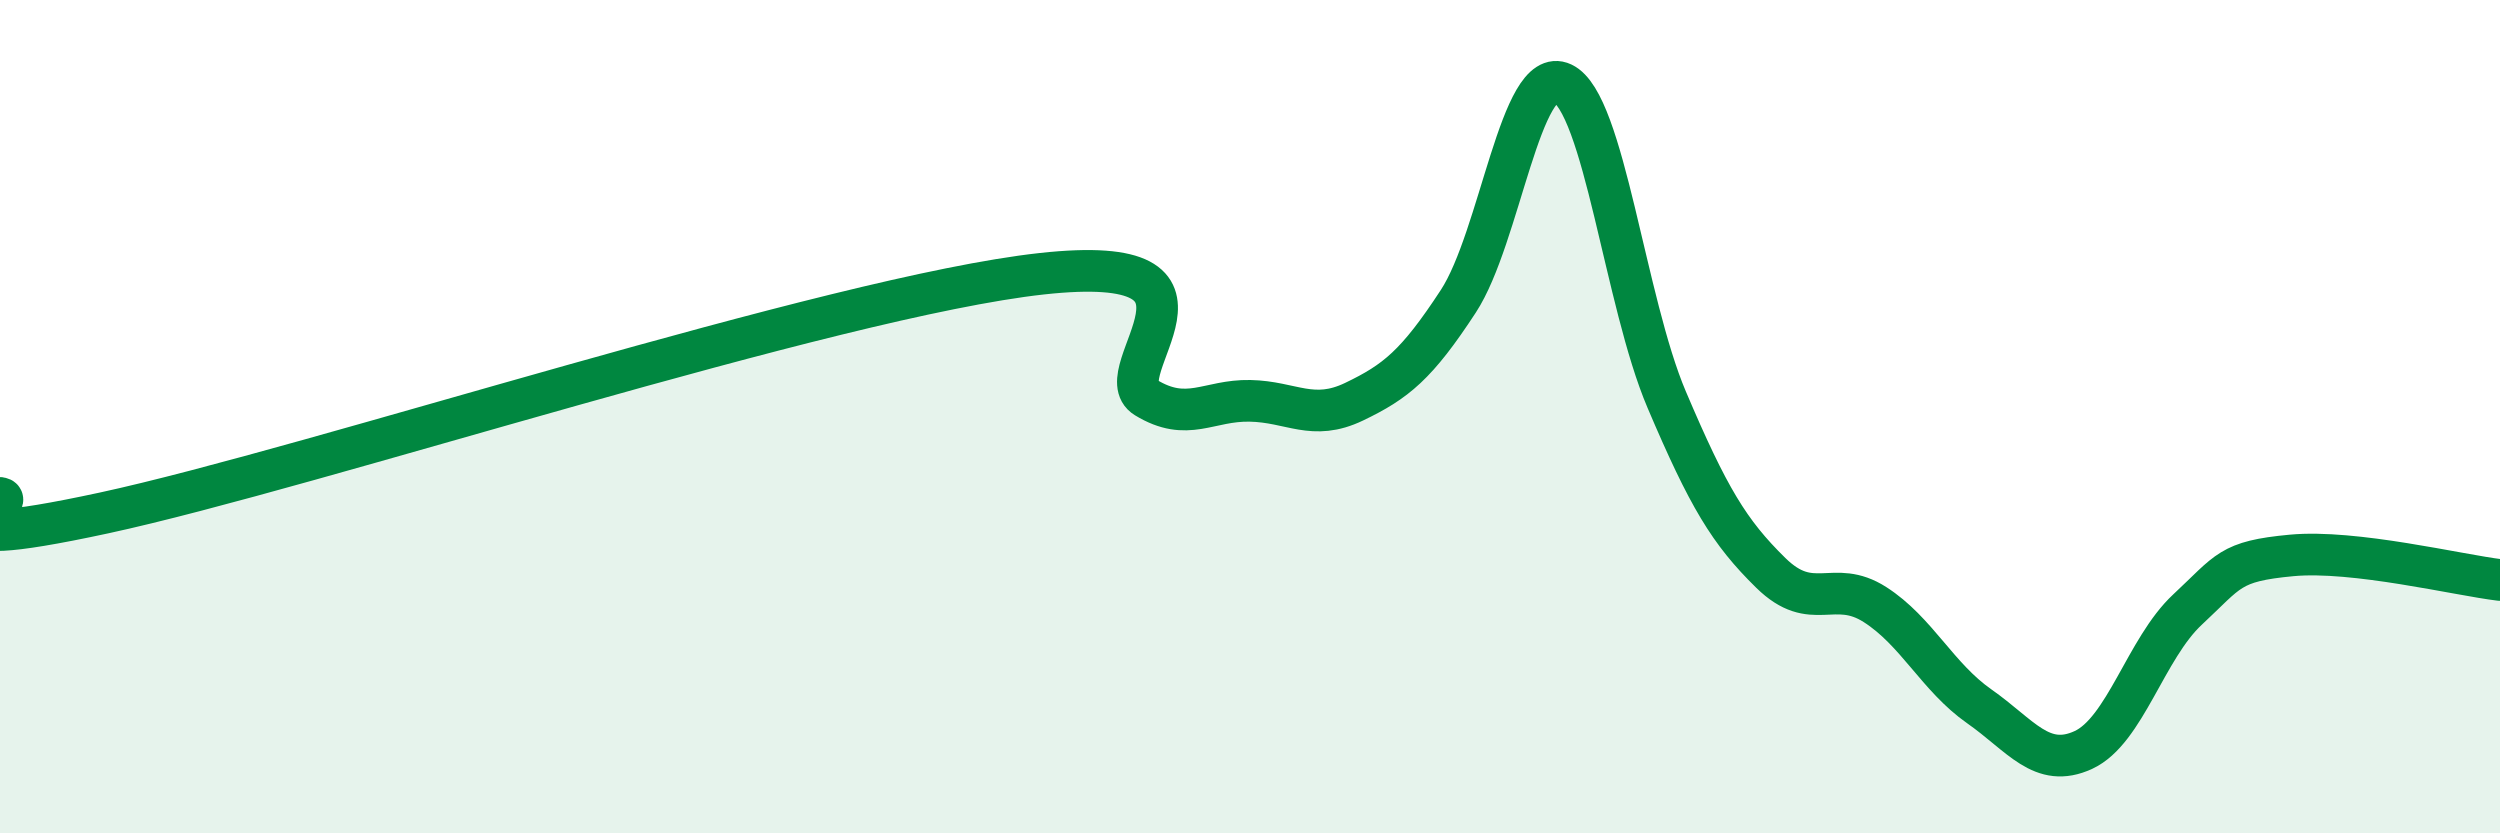
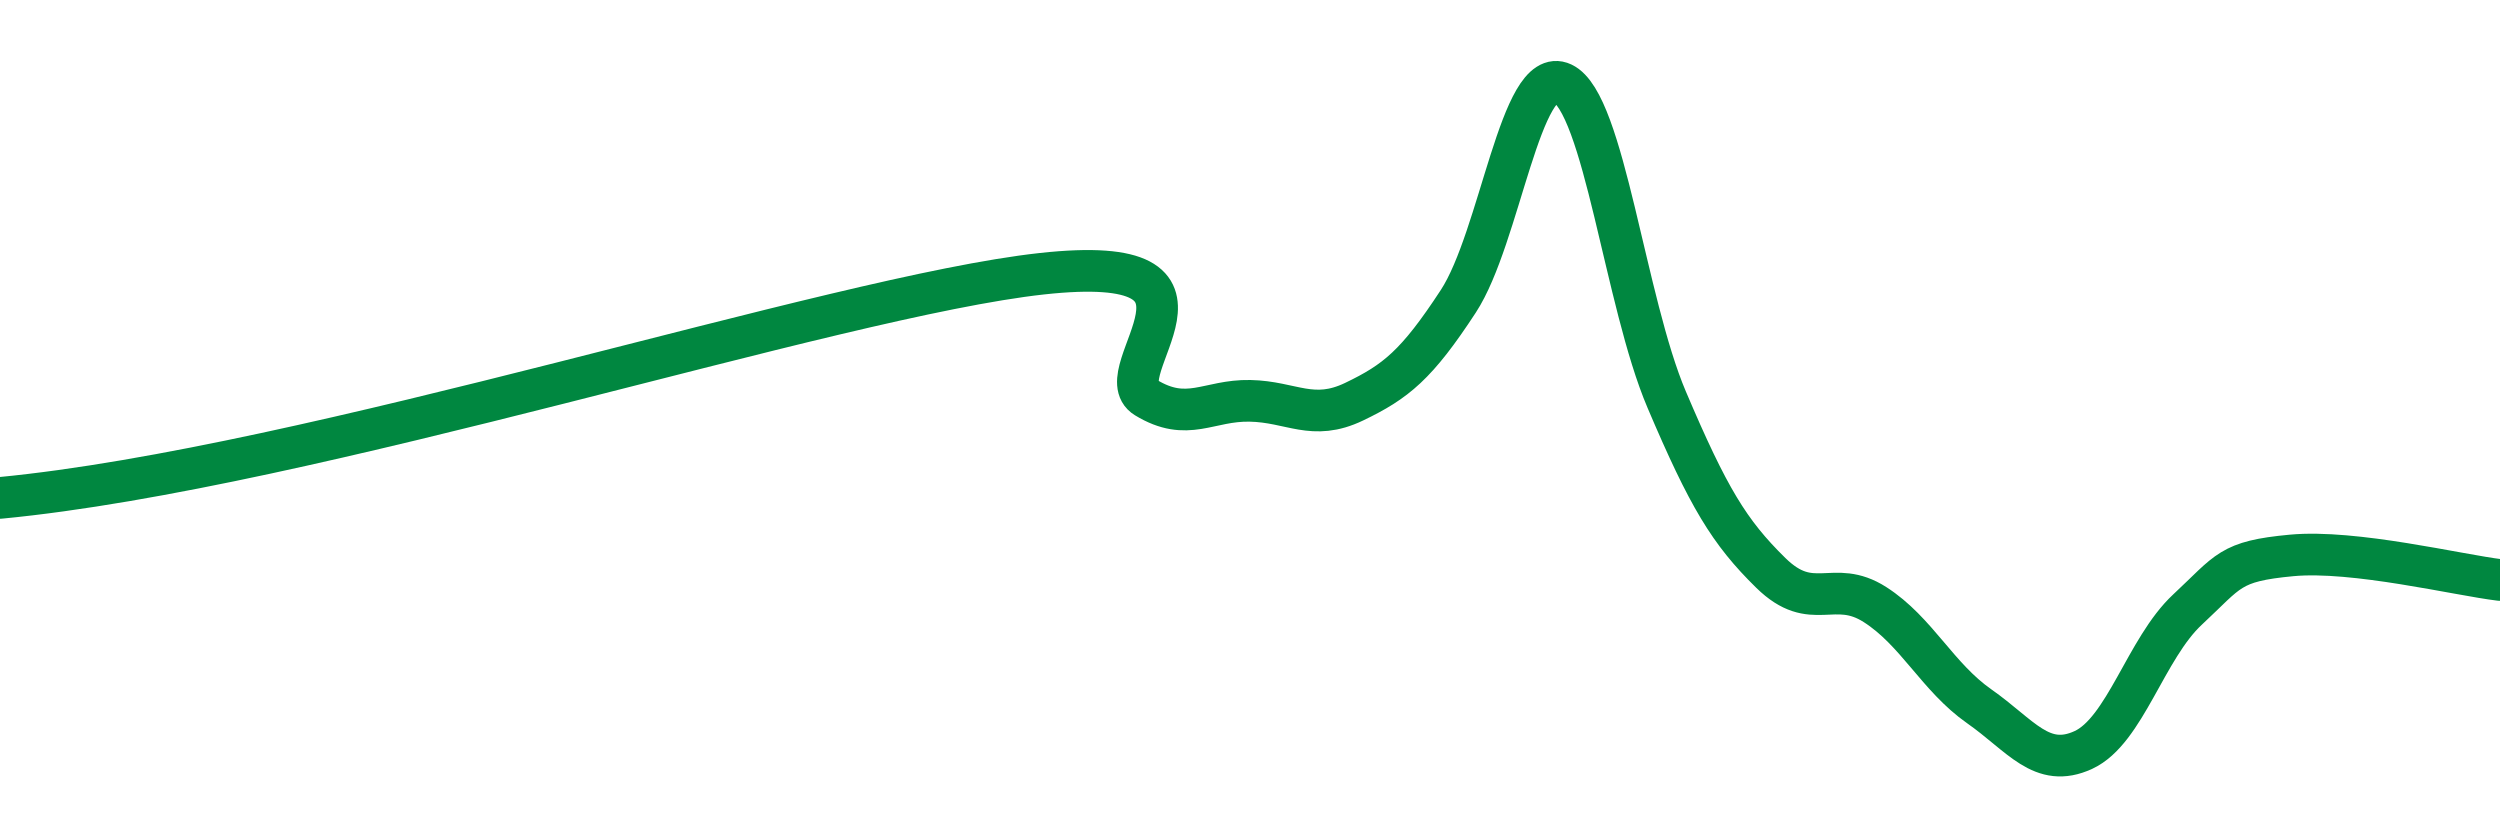
<svg xmlns="http://www.w3.org/2000/svg" width="60" height="20" viewBox="0 0 60 20">
-   <path d="M 0,11.95 C 0.5,12.02 -2.5,13.39 2.5,12.31 C 7.5,11.23 20,7.12 25,6.57 C 30,6.02 26.5,8.93 27.5,9.54 C 28.5,10.15 29,9.6 30,9.62 C 31,9.64 31.5,10.12 32.5,9.64 C 33.5,9.16 34,8.76 35,7.23 C 36,5.7 36.5,1.53 37.5,2 C 38.5,2.47 39,7.24 40,9.59 C 41,11.94 41.5,12.77 42.5,13.75 C 43.5,14.73 44,13.87 45,14.51 C 46,15.15 46.5,16.25 47.5,16.95 C 48.5,17.65 49,18.46 50,18 C 51,17.54 51.5,15.56 52.5,14.63 C 53.5,13.7 53.5,13.47 55,13.33 C 56.5,13.19 59,13.8 60,13.92L60 20L0 20Z" fill="#008740" opacity="0.1" stroke-linecap="round" stroke-linejoin="round" />
-   <path d="M 0,11.95 C 0.5,12.02 -2.5,13.39 2.5,12.31 C 7.5,11.23 20,7.12 25,6.57 C 30,6.02 26.5,8.93 27.5,9.54 C 28.5,10.15 29,9.6 30,9.62 C 31,9.64 31.5,10.12 32.5,9.64 C 33.5,9.16 34,8.76 35,7.23 C 36,5.7 36.5,1.53 37.5,2 C 38.5,2.47 39,7.24 40,9.59 C 41,11.94 41.5,12.77 42.5,13.75 C 43.5,14.73 44,13.87 45,14.51 C 46,15.15 46.5,16.25 47.5,16.95 C 48.5,17.65 49,18.46 50,18 C 51,17.54 51.5,15.56 52.5,14.63 C 53.5,13.7 53.5,13.47 55,13.33 C 56.5,13.19 59,13.8 60,13.92" stroke="#008740" stroke-width="1" fill="none" stroke-linecap="round" stroke-linejoin="round" />
+   <path d="M 0,11.95 C 7.5,11.23 20,7.12 25,6.57 C 30,6.02 26.5,8.93 27.5,9.54 C 28.5,10.15 29,9.6 30,9.62 C 31,9.64 31.5,10.12 32.5,9.64 C 33.5,9.16 34,8.76 35,7.23 C 36,5.7 36.5,1.53 37.5,2 C 38.5,2.47 39,7.24 40,9.59 C 41,11.94 41.5,12.77 42.5,13.75 C 43.5,14.73 44,13.87 45,14.51 C 46,15.15 46.5,16.25 47.5,16.95 C 48.5,17.65 49,18.46 50,18 C 51,17.54 51.5,15.56 52.5,14.63 C 53.5,13.7 53.5,13.47 55,13.33 C 56.5,13.19 59,13.8 60,13.92" stroke="#008740" stroke-width="1" fill="none" stroke-linecap="round" stroke-linejoin="round" />
</svg>